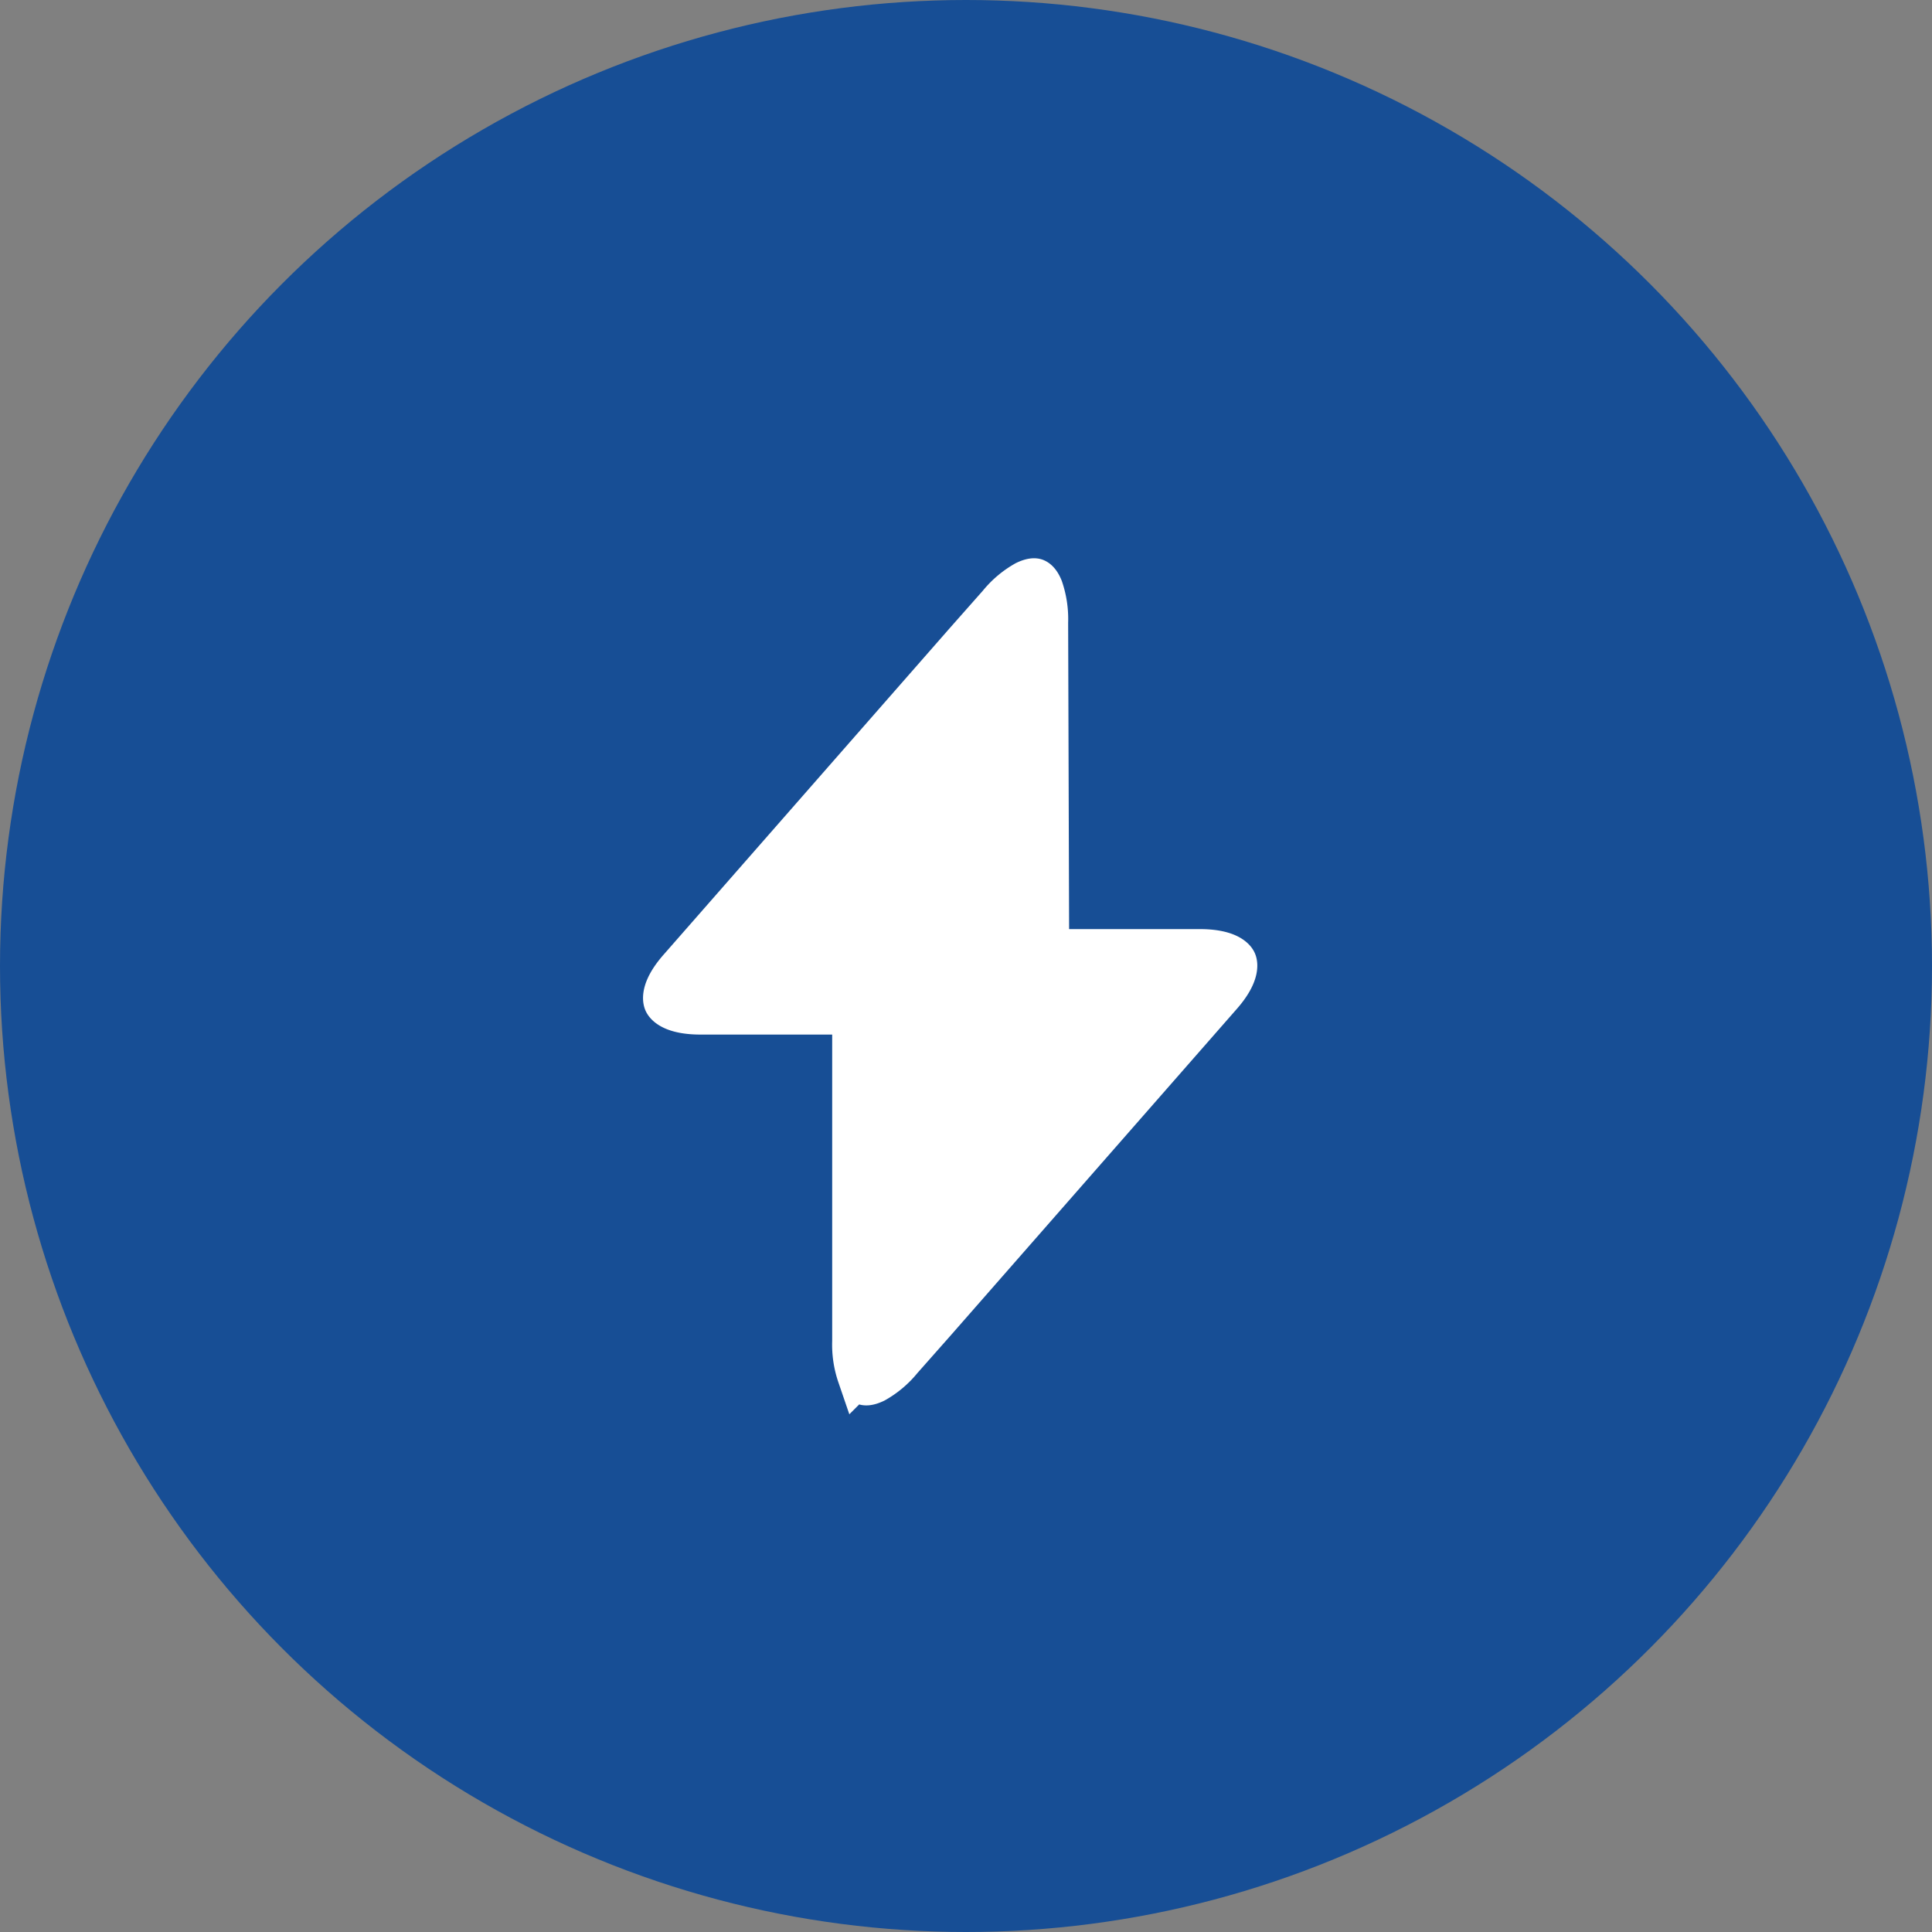
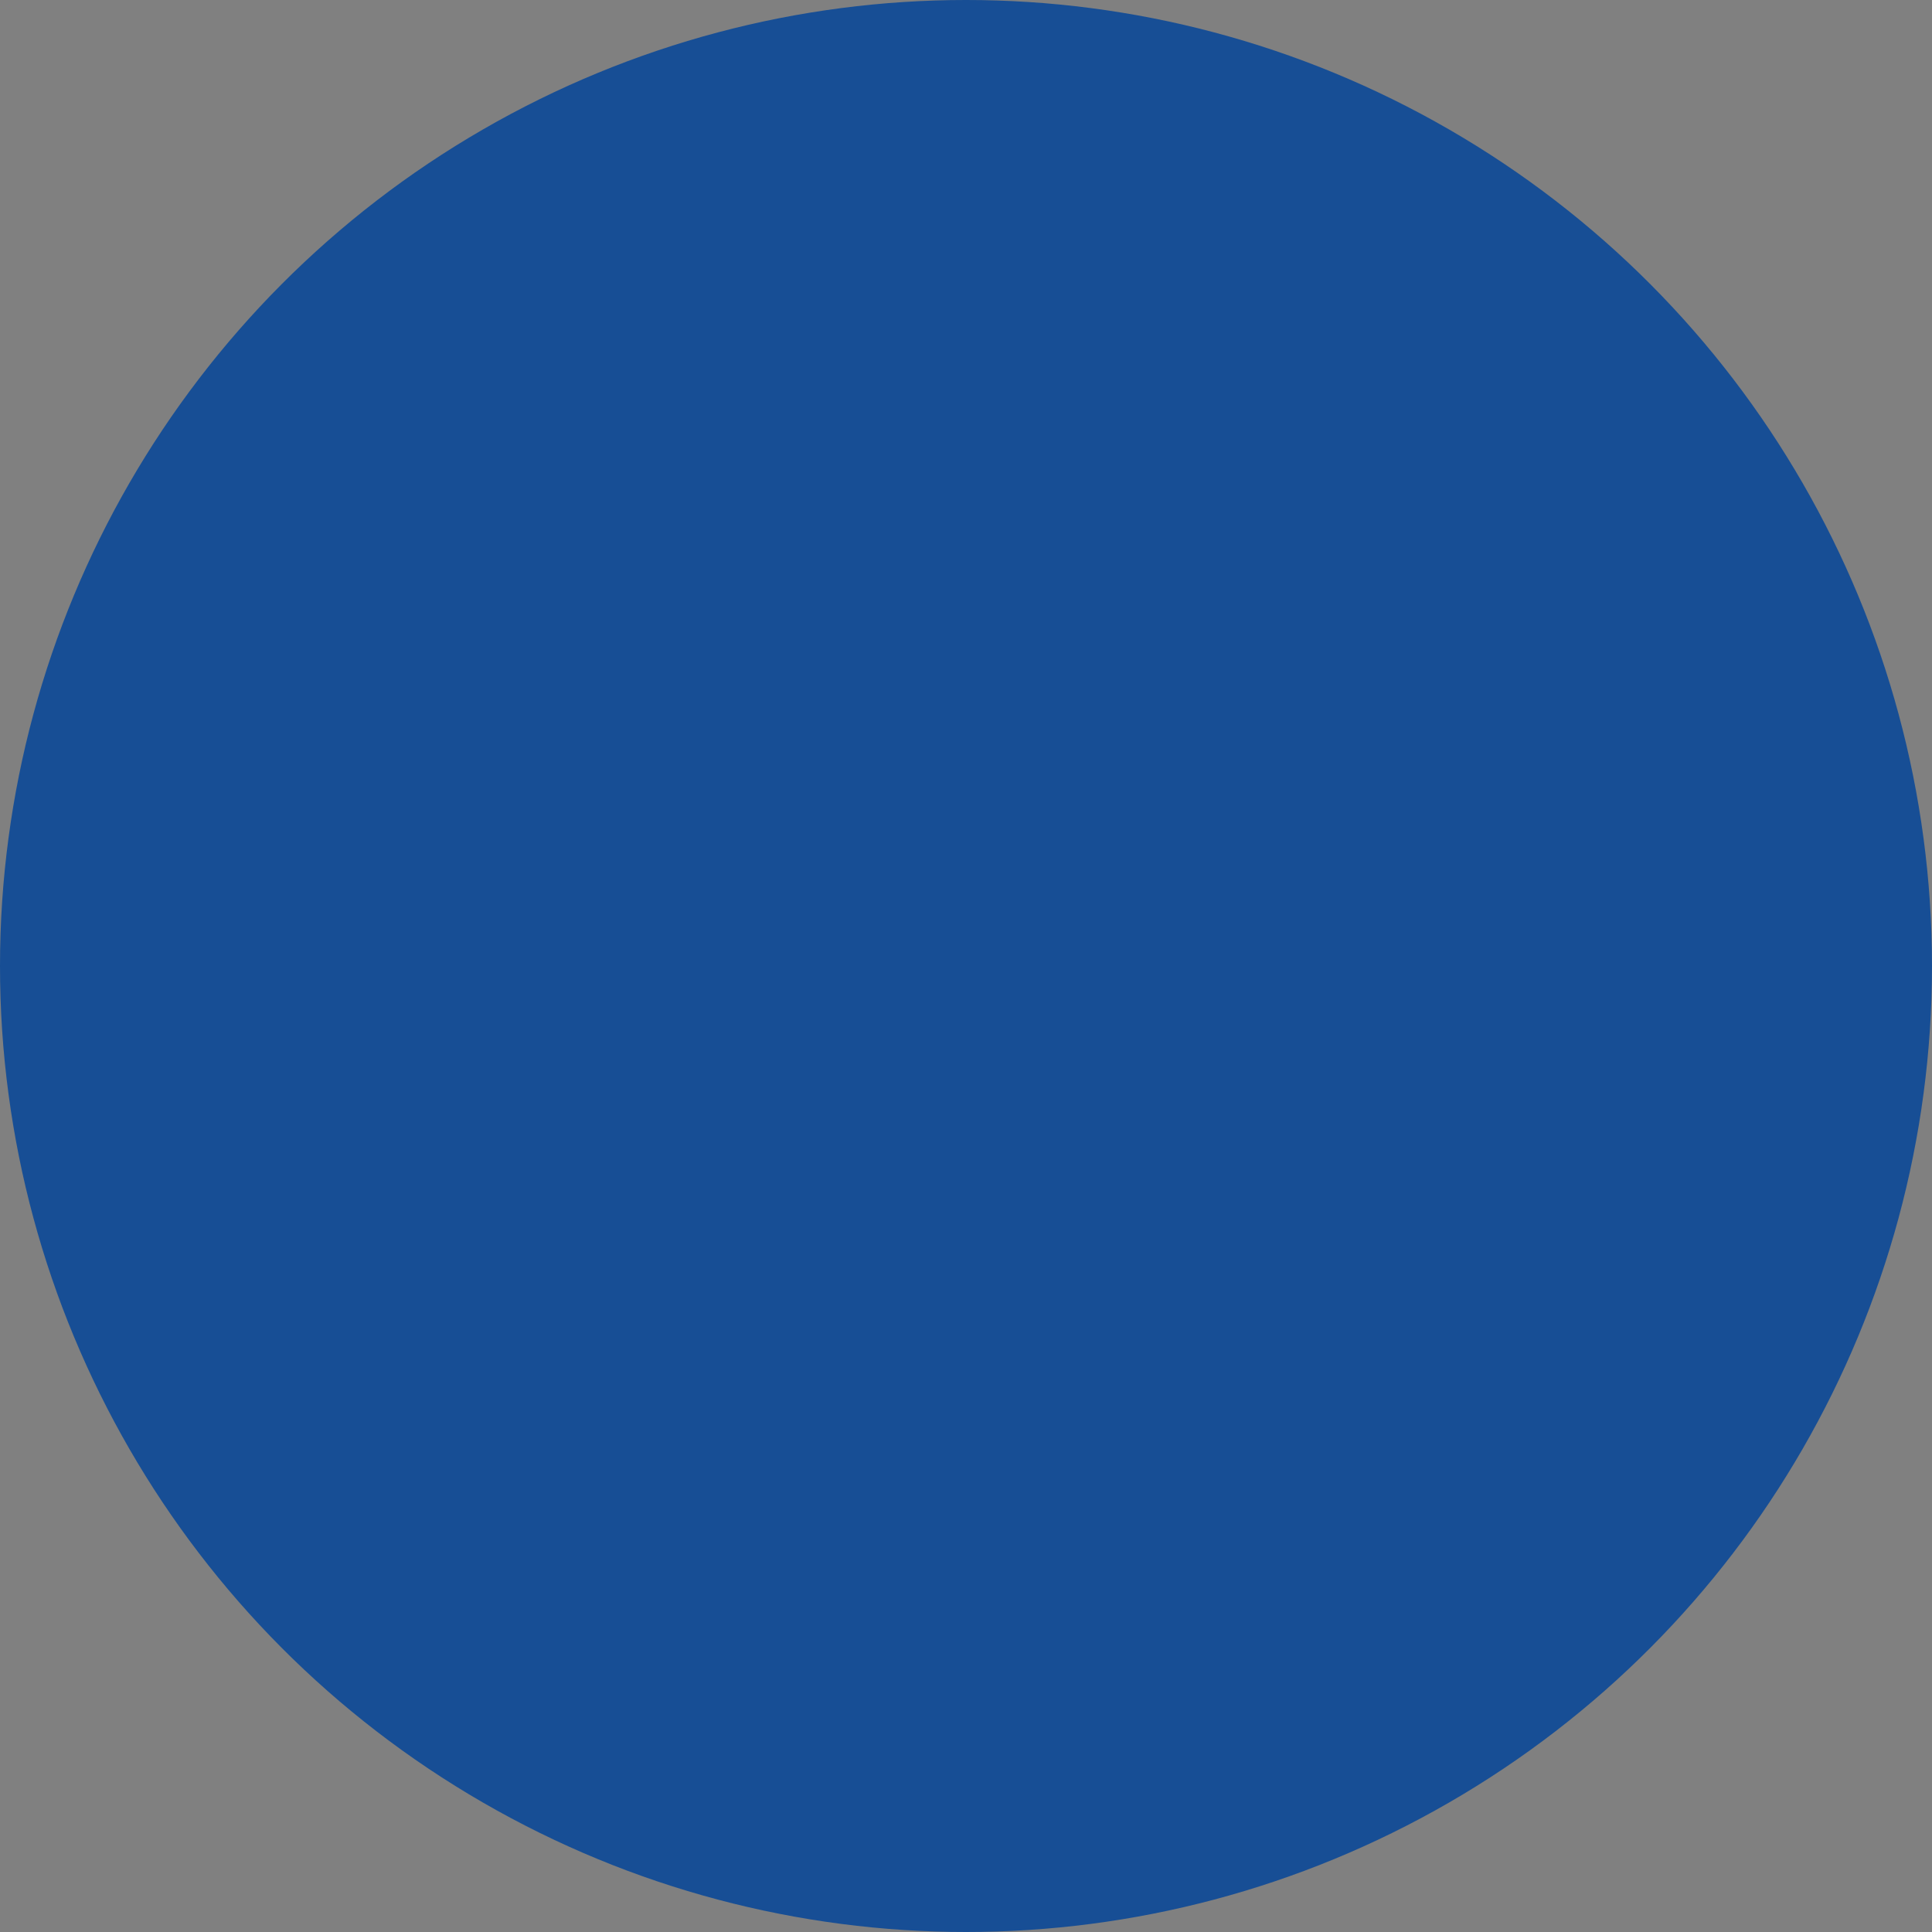
<svg xmlns="http://www.w3.org/2000/svg" viewBox="0 0 61 61">
  <rect x="0" y="0" width="61" height="61" fill="#808080" stroke="none" />
  <defs>
    <style>.cls-1{fill:#174e95;}.cls-2{fill:#fff;stroke:#fff;stroke-width:1.33px;}</style>
  </defs>
  <g id="Layer_2" data-name="Layer 2">
    <g id="Layer_1-2" data-name="Layer 1">
      <circle class="cls-1" cx="30.5" cy="30.5" r="30.5" />
-       <path class="cls-2" d="M33.09,29.29V30h4.79c.86,0,1.09.27,1.13.36s.09.44-.48,1.08h0l-9,10.27h0l-1.07,1.21h0a2.92,2.92,0,0,1-.84.71c-.21.1-.3.08-.32.07s-.11,0-.2-.27a3,3,0,0,1-.16-1.08V32H22.12c-.86,0-1.09-.27-1.13-.36s-.09-.44.48-1.08h0l9-10.27h0l1.07-1.21a2.92,2.92,0,0,1,.84-.71c.21-.1.3-.08.32-.07s.11.05.2.27a3,3,0,0,1,.16,1.08Z" />
    </g>
  </g>
</svg>